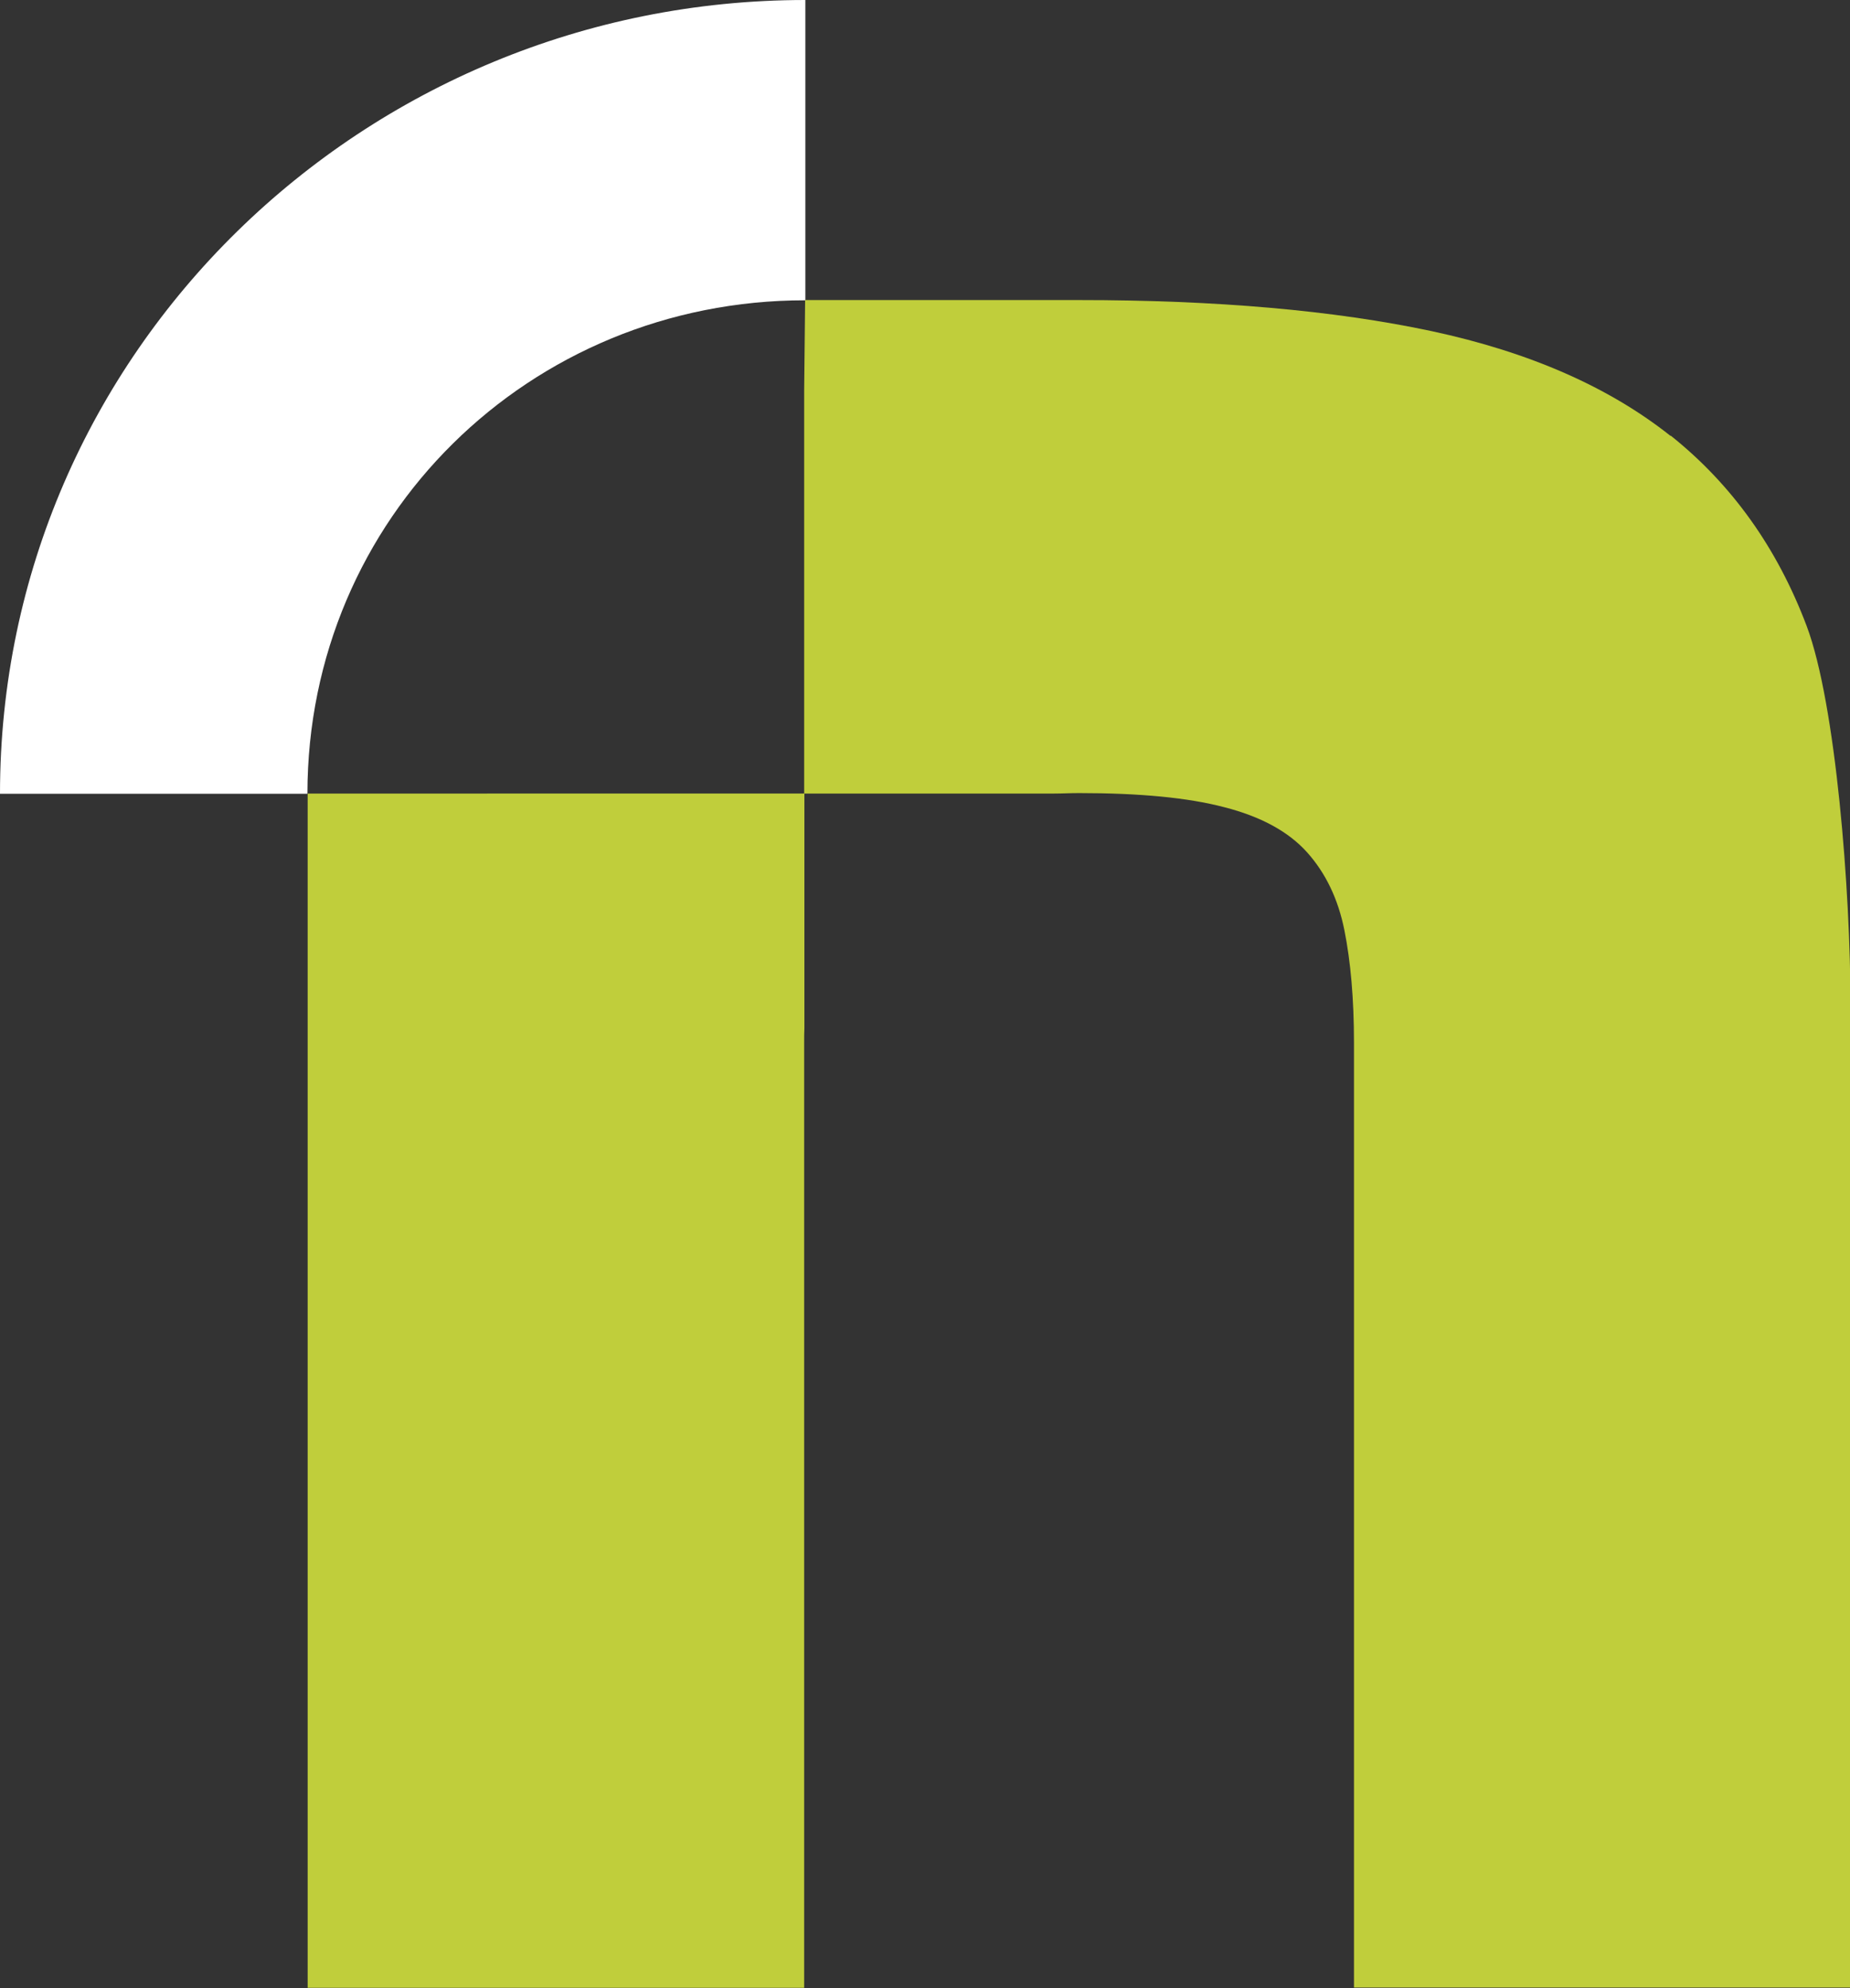
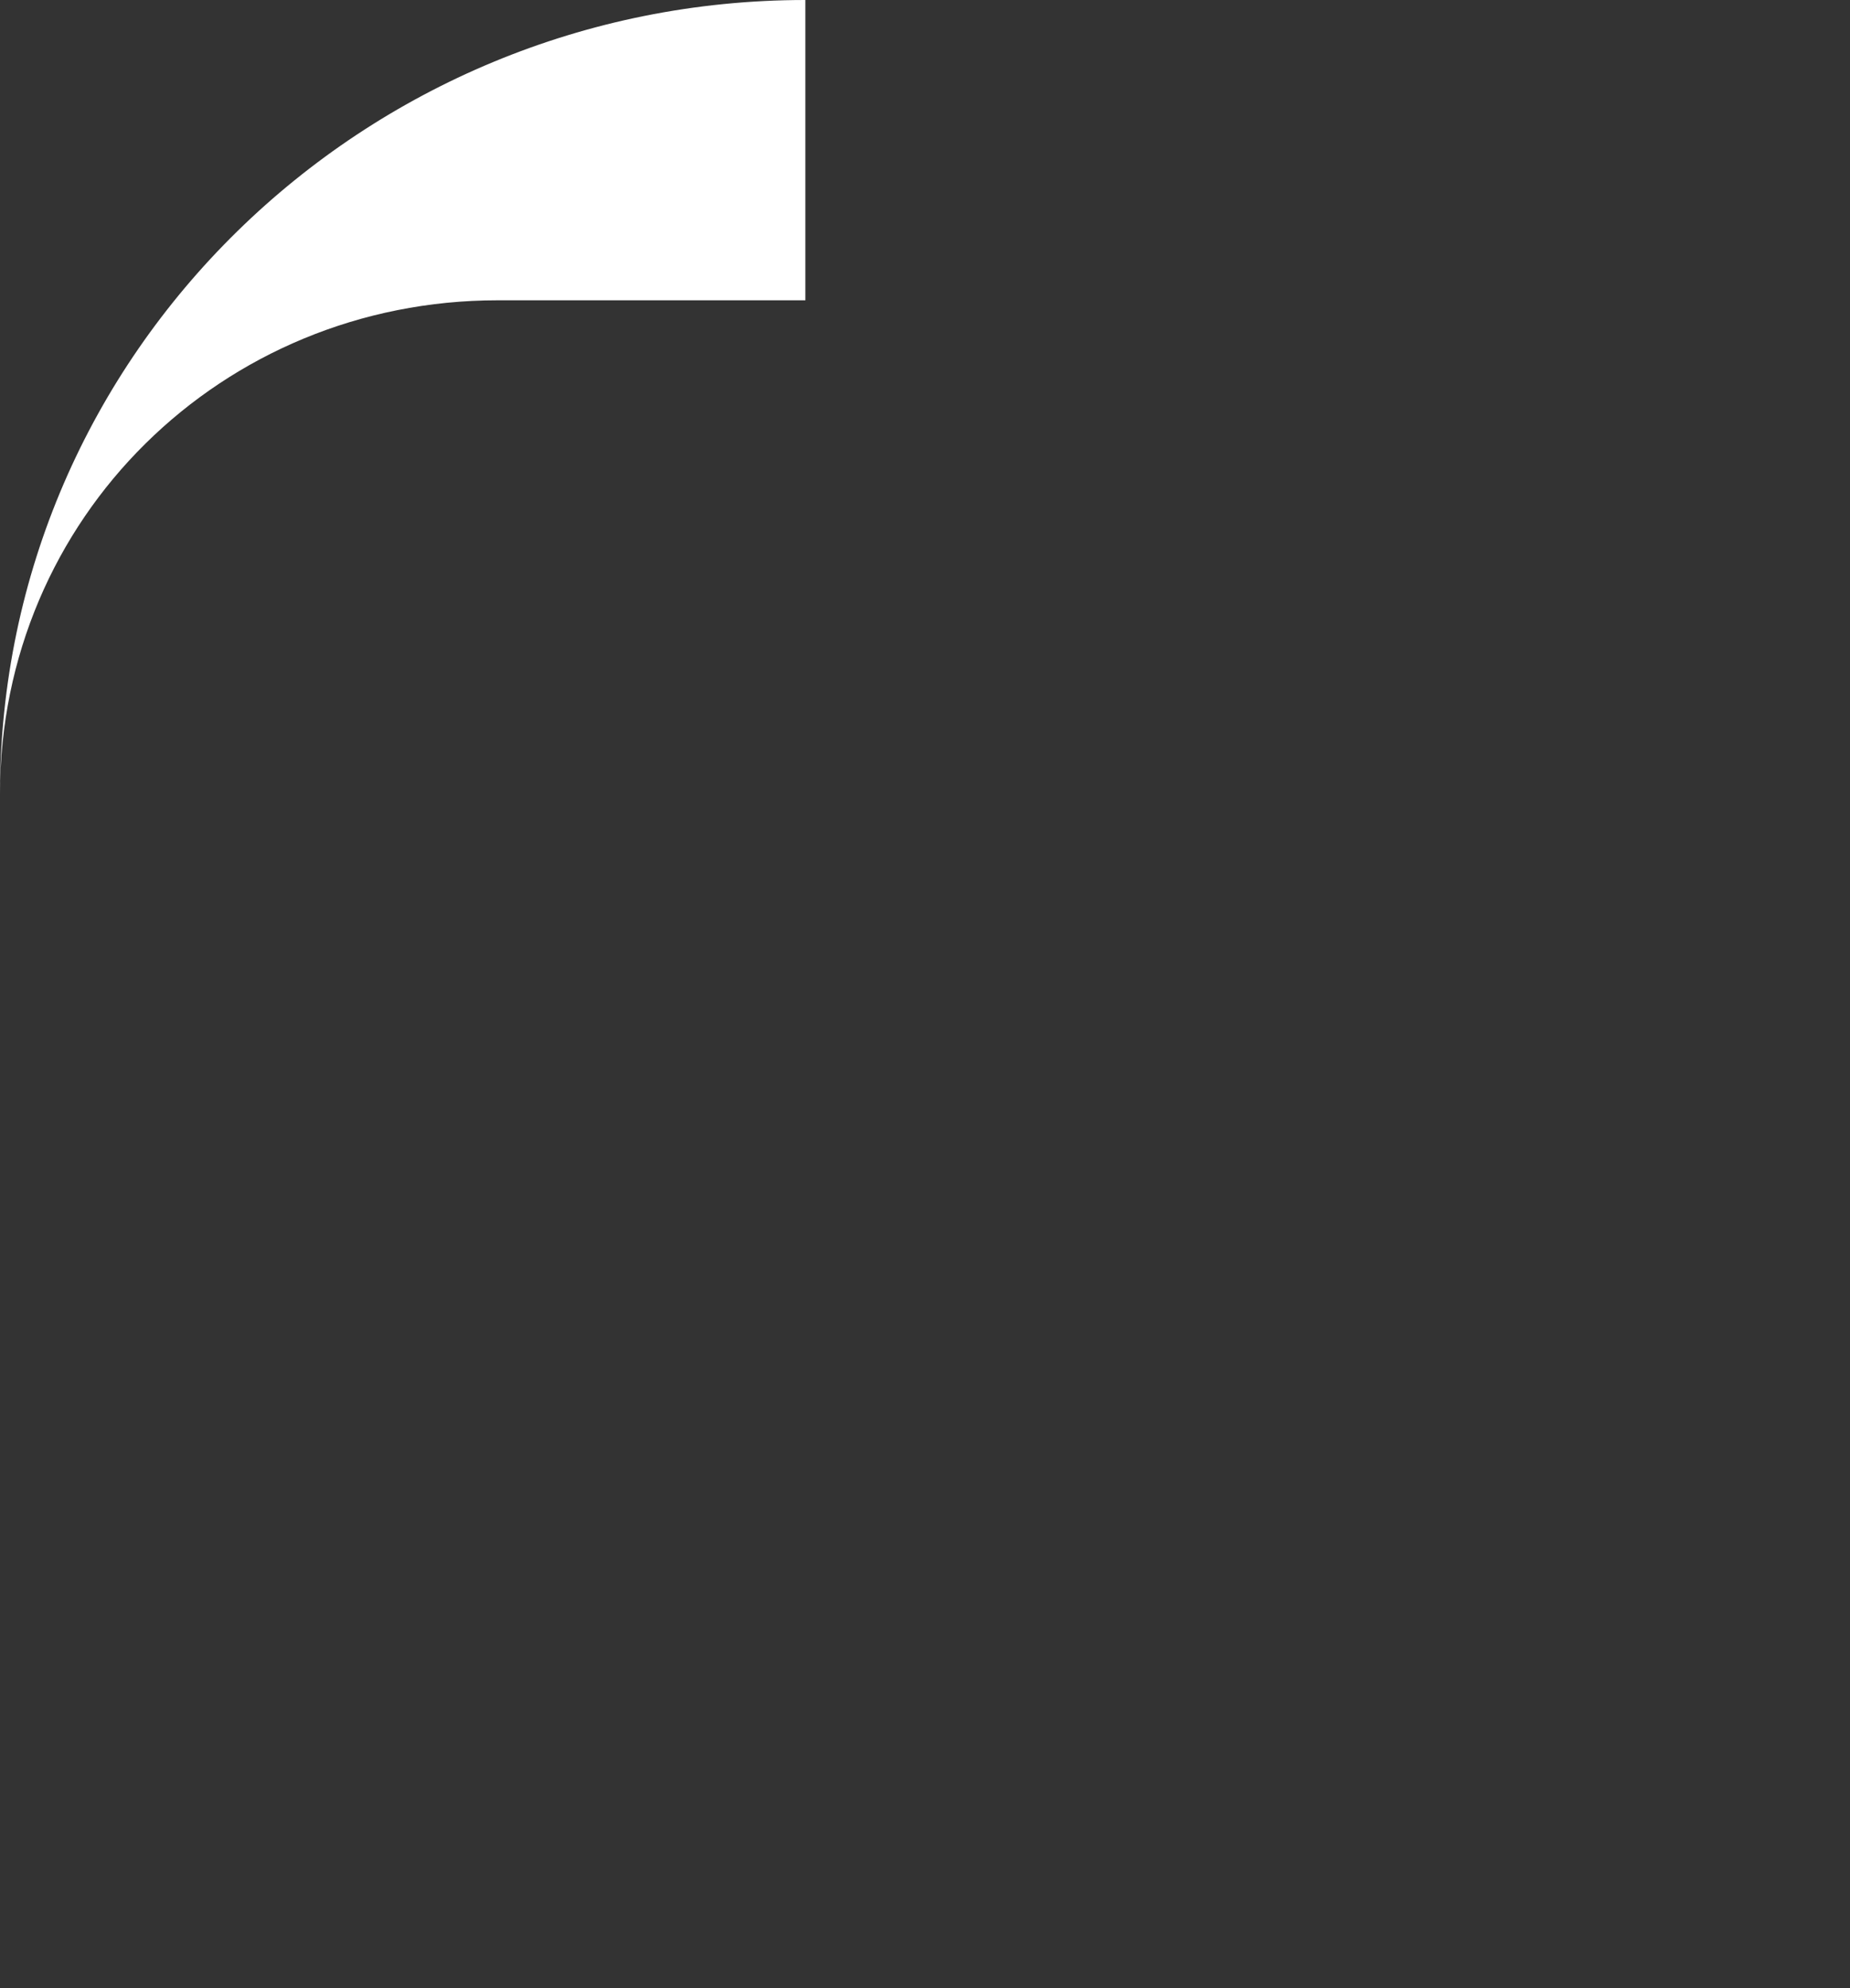
<svg xmlns="http://www.w3.org/2000/svg" id="Capa_2" viewBox="0 0 77.39 83.15">
  <rect x="0" y="0" width="77.39" height="83.15" fill="#333333" stroke="none" />
  <defs>
    <style>.cls-1{fill:#fff;}.cls-2{fill:#c0ce3b;}</style>
  </defs>
  <g id="Capa_1-2">
-     <path class="cls-1" d="M33.69,12.56V0C15.23,0,0,14.74,0,33.2h12.86c0-11.54,9.29-20.64,20.82-20.64Z" />
-     <path class="cls-2" d="M69.88,18.23c-2.57-2.04-5.89-3.5-9.99-4.38-4.09-.87-9.01-1.3-14.76-1.3h-11.45l-.04,3.77v2.95h0v13.92H13.75s0,0,0,0h-.88v49.95h20.77v-39.52c0-.22,0-.43.01-.64v-9.79h10.45c.34,0,.67-.02,1.04-.02,2.52,0,4.55.19,6.07.59,1.53.39,2.69,1.02,3.47,1.89.78.87,1.3,1.96,1.56,3.26.26,1.3.4,2.87.4,4.7v39.52h20.77v-41.09c0-4.78-.61-12.59-1.83-15.85-1.23-3.26-3.12-5.92-5.69-7.97Z" />
+     <path class="cls-1" d="M33.69,12.56V0C15.23,0,0,14.74,0,33.2c0-11.54,9.29-20.64,20.82-20.64Z" />
  </g>
</svg>